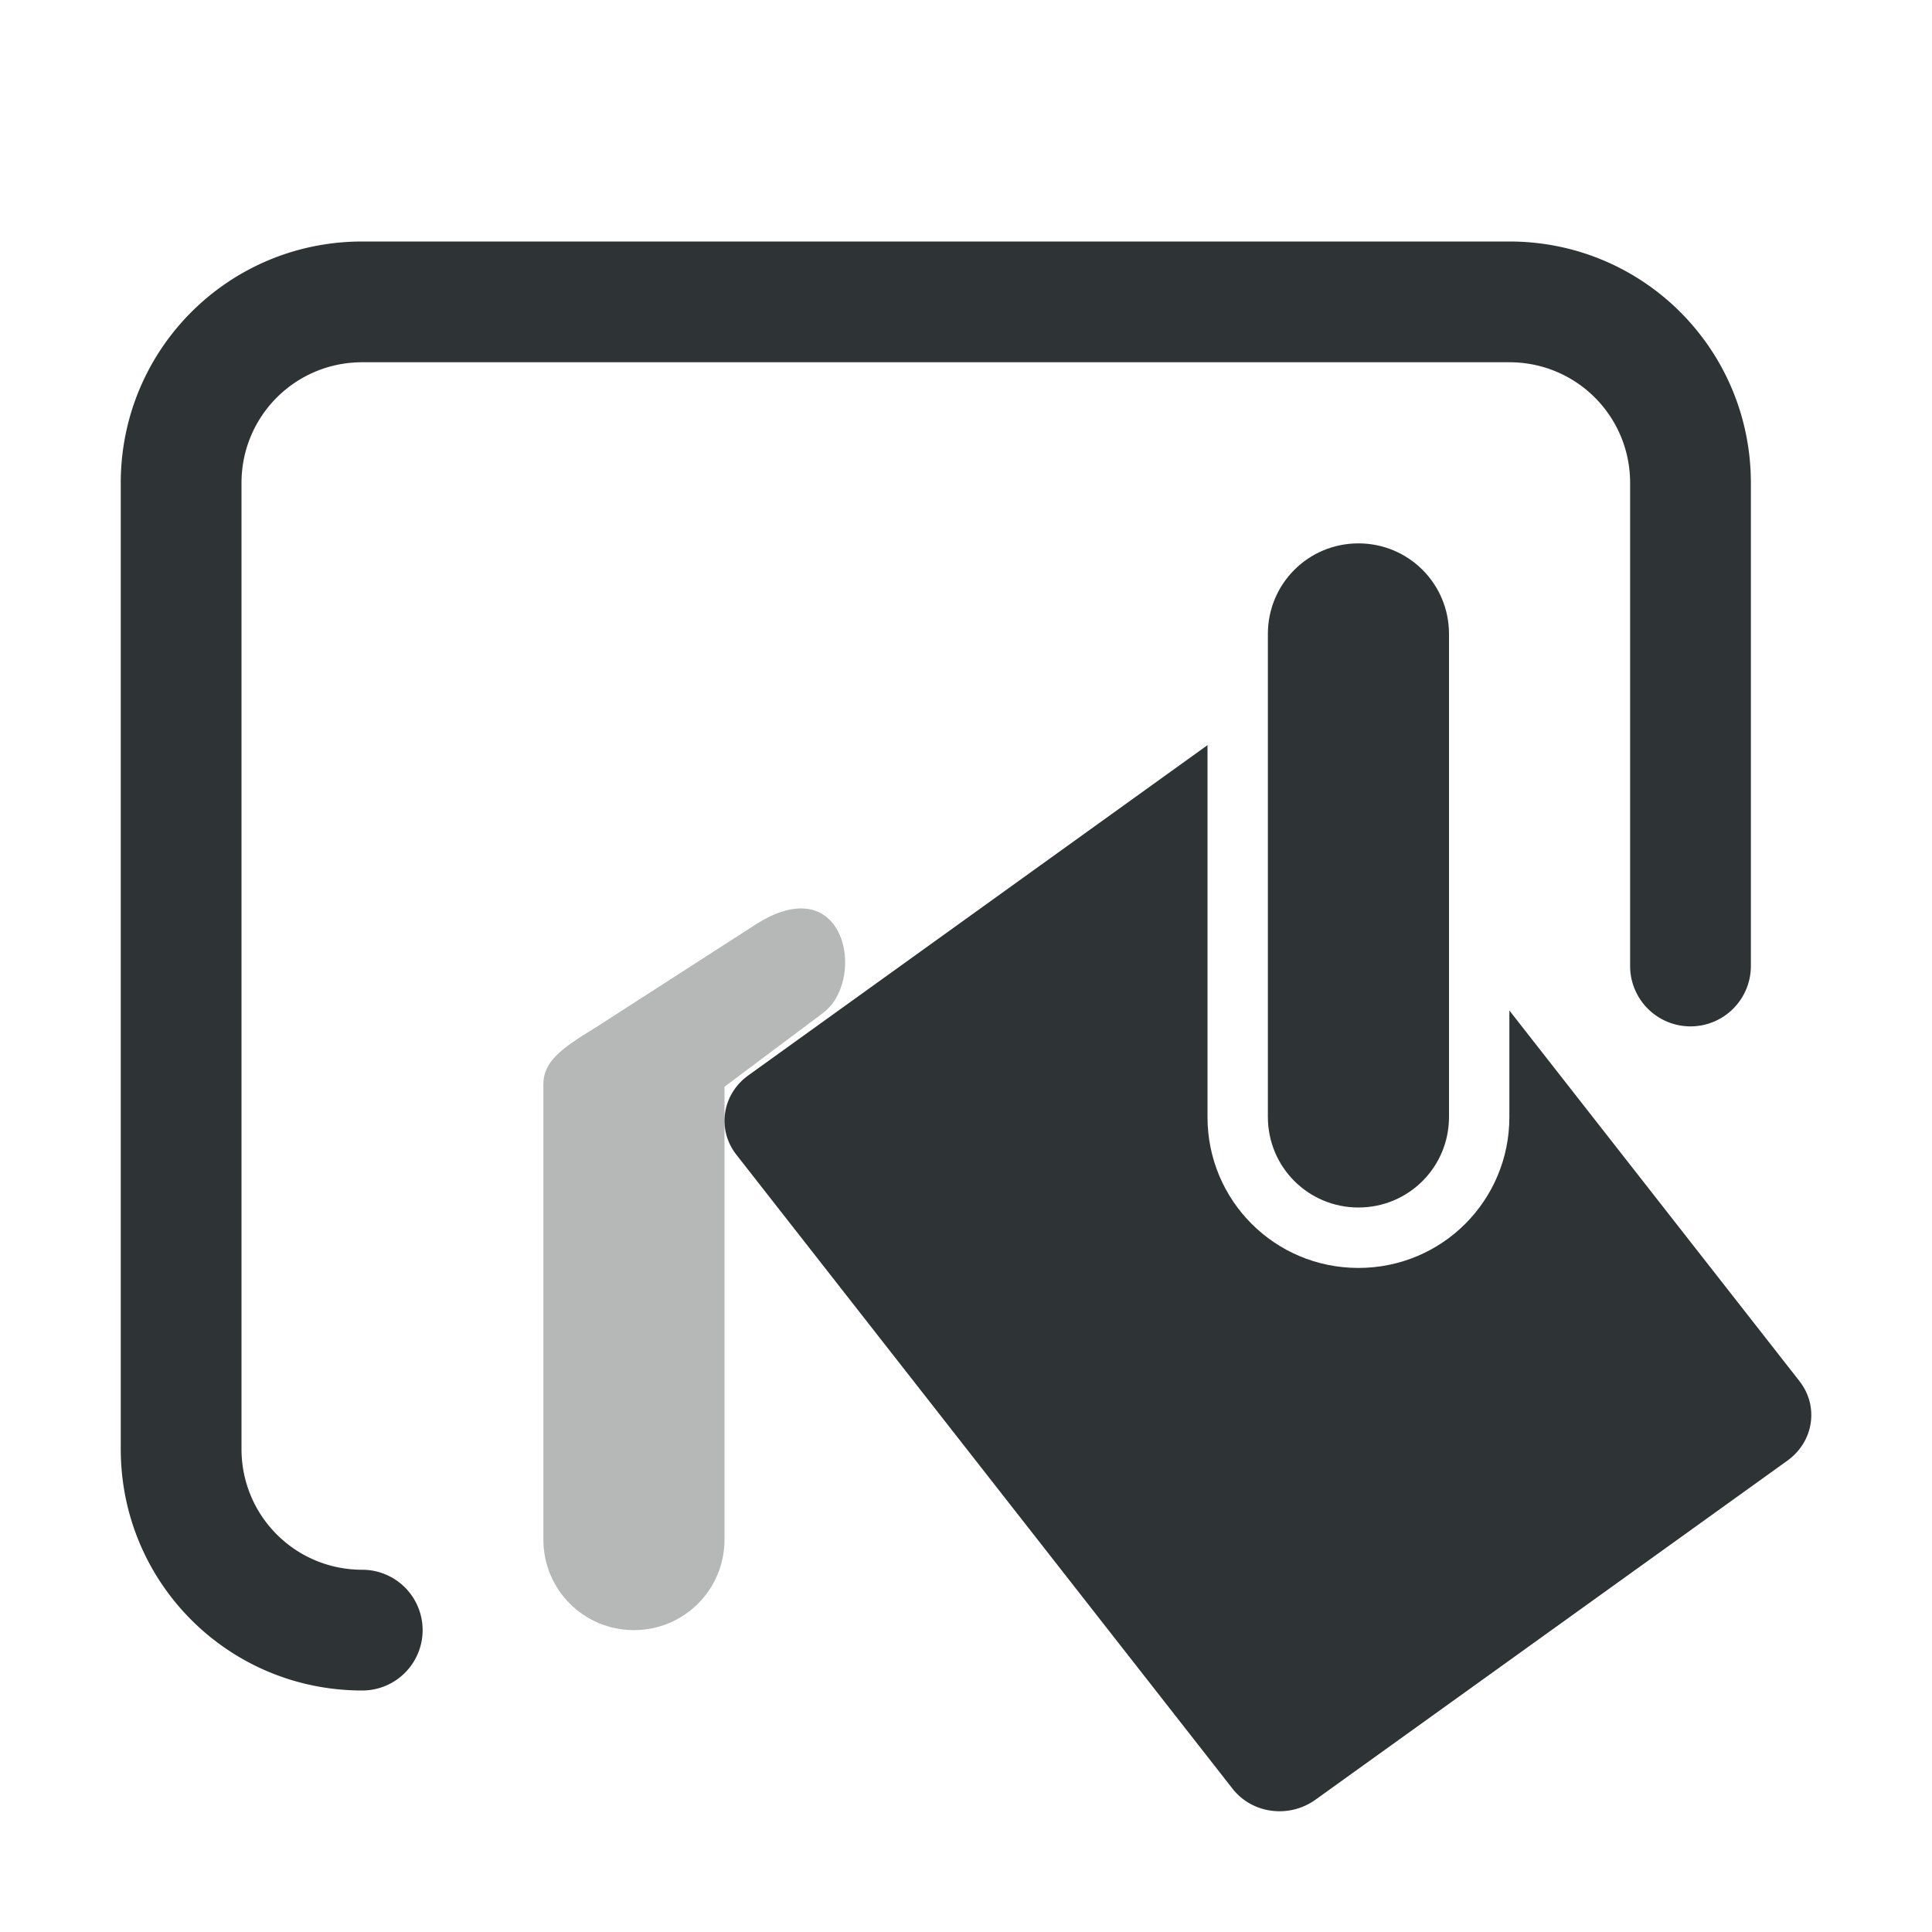
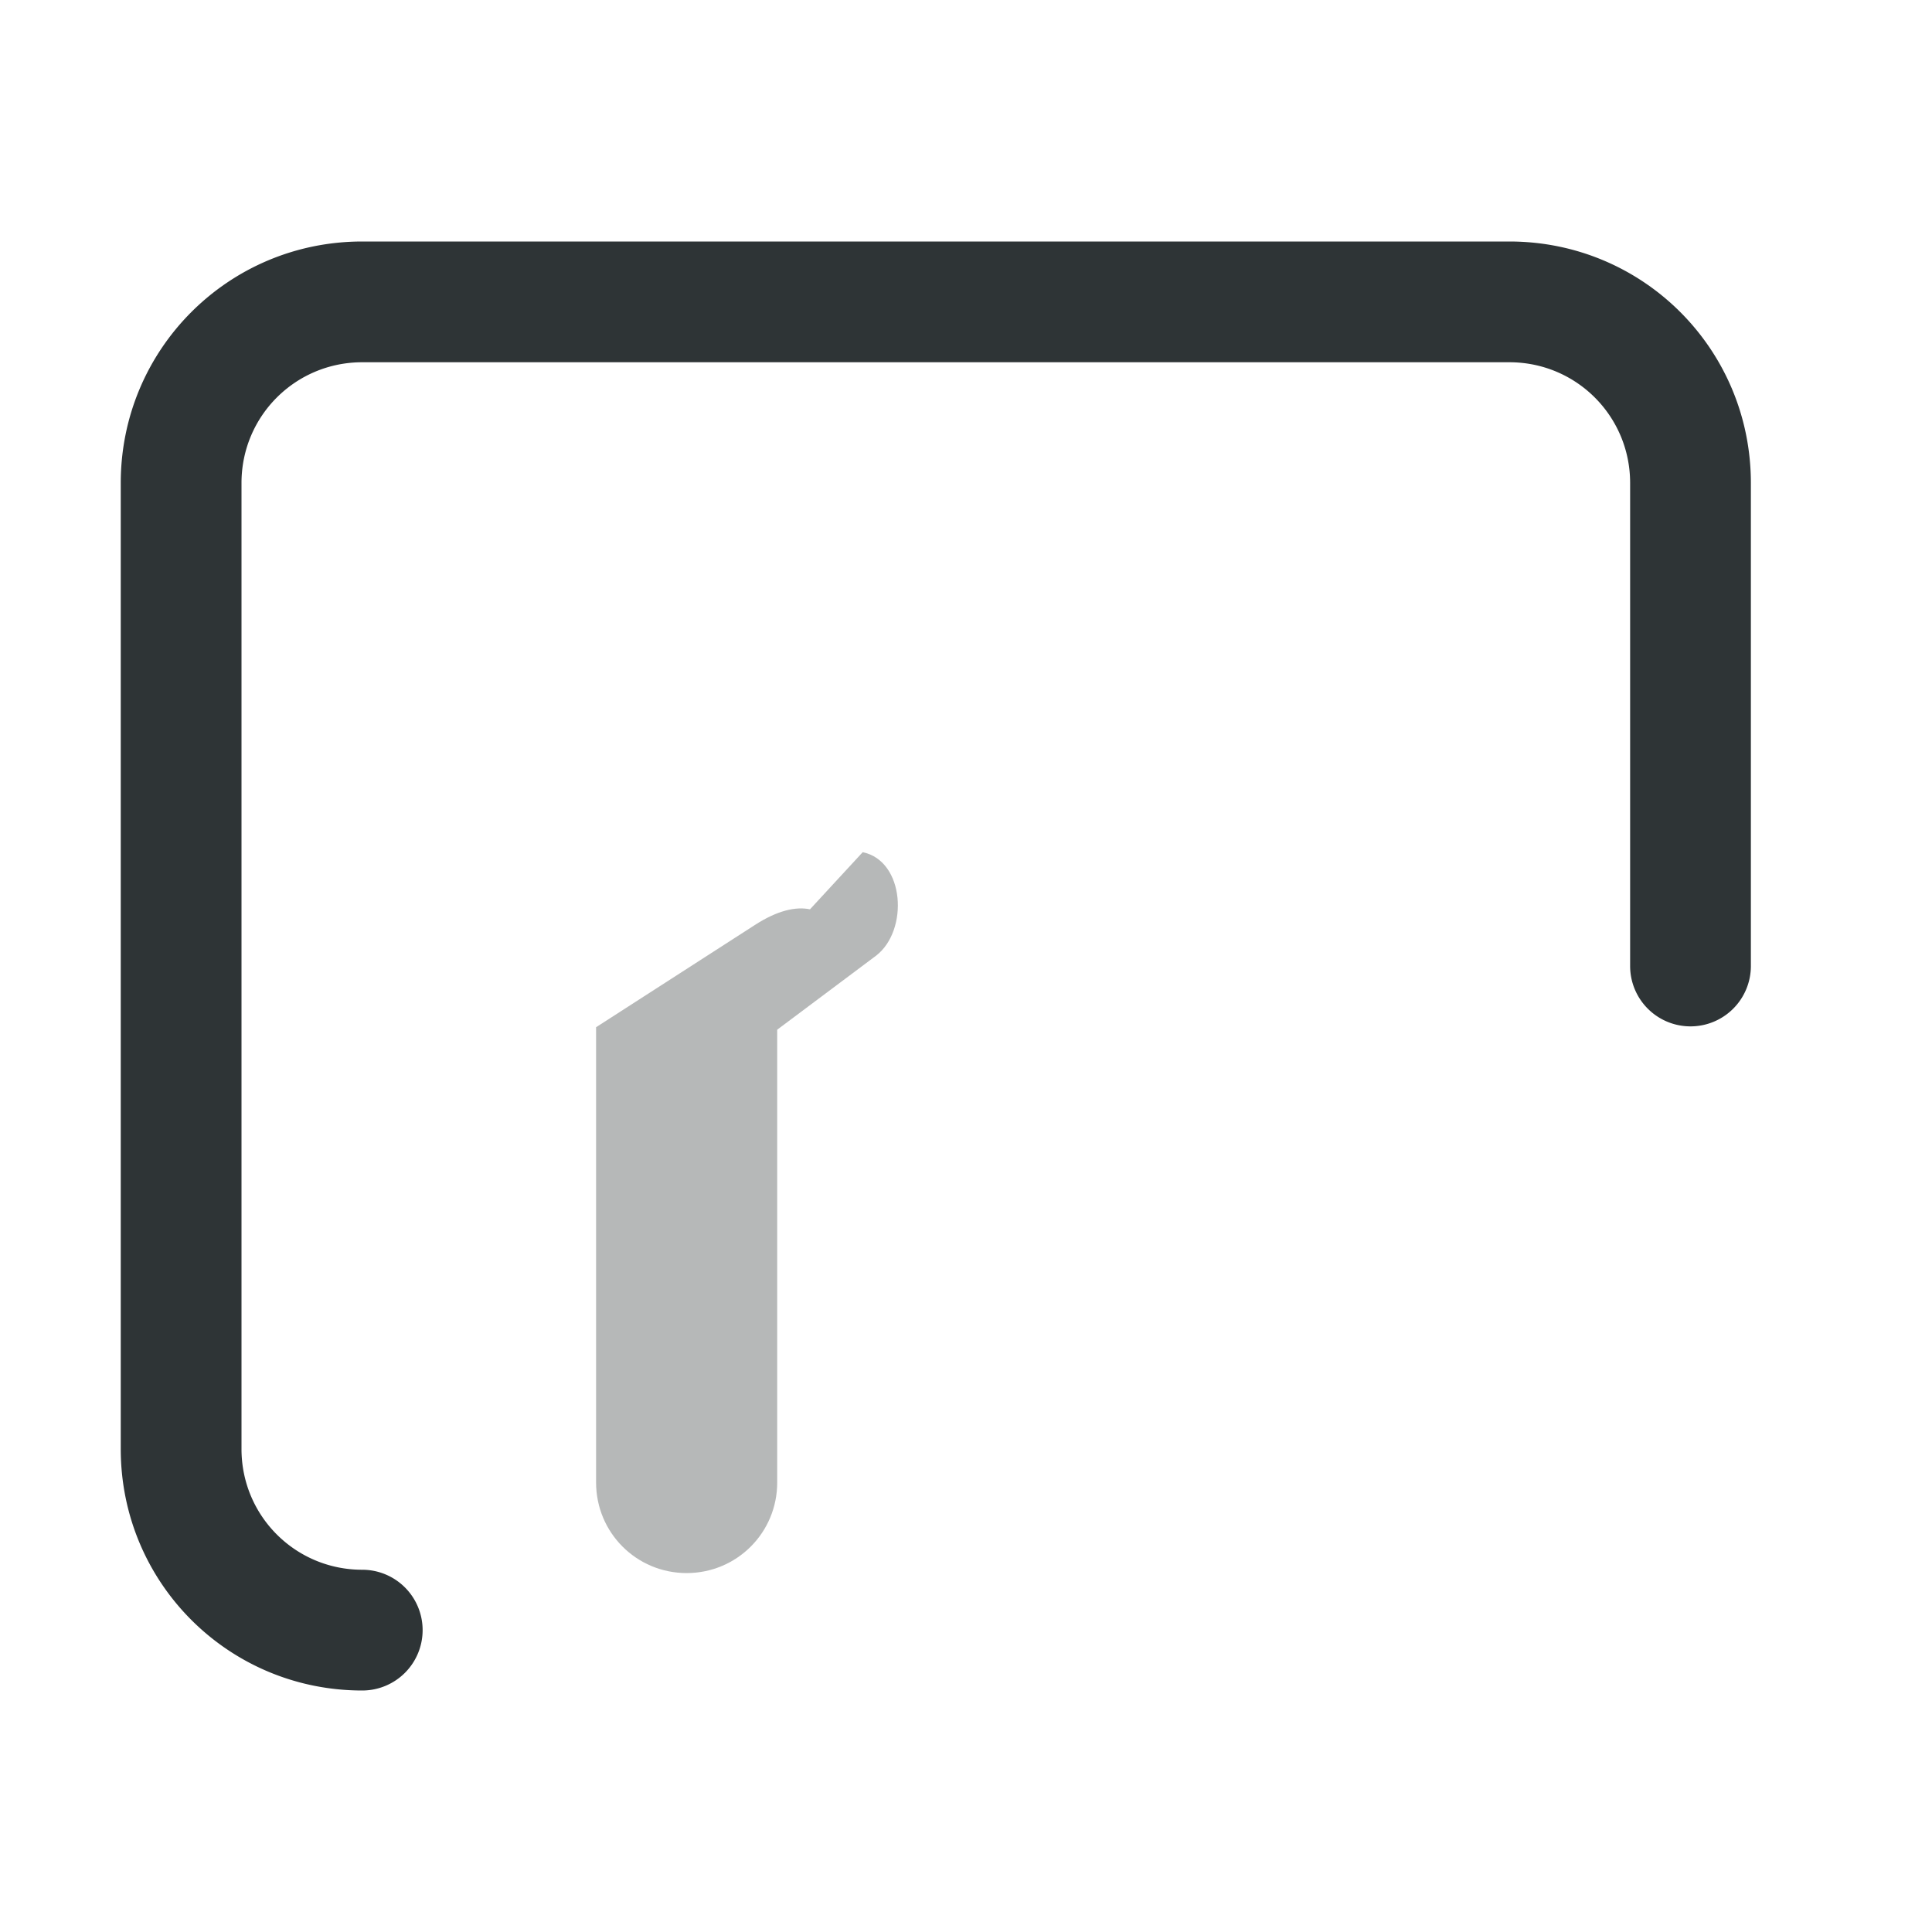
<svg xmlns="http://www.w3.org/2000/svg" height="32" viewBox="0 0 32 32" width="32">
  <g fill="#2e3436">
-     <path d="m22.5 9c-.831 0-1.5.669-1.5 1.5v8c0 .831.669 1.5 1.5 1.5s1.5-.669 1.5-1.5v-8c0-.831-.669-1.5-1.5-1.5zm-2.5 3.342-7.605 5.469c-.436.314-.524.899-.199 1.314l8.219 10.502c.325.416.937.495 1.373.182l7.818-5.617c.436-.314.524-.901.199-1.316l-4.805-6.139v1.764c0 1.385-1.115 2.5-2.5 2.5s-2.5-1.115-2.5-2.5z" stroke-width="1.333" />
-     <path d="m5.416 7.061c-.233-.048-.537.017-.91.258l-2.633 1.695c-.592.359-.873.575-.873.945v7.541c0 .831.669 1.5 1.5 1.5s1.5-.669 1.5-1.5v-7.5l1.639-1.227c.541-.418.475-1.569-.223-1.713z" opacity=".35" transform="translate(8 8)" />
+     <path d="m5.416 7.061c-.233-.048-.537.017-.91.258l-2.633 1.695v7.541c0 .831.669 1.5 1.5 1.5s1.5-.669 1.5-1.5v-7.5l1.639-1.227c.541-.418.475-1.569-.223-1.713z" opacity=".35" transform="translate(8 8)" />
    <path d="m6 4c-2.216 0-4 1.784-4 4v16c0 2.216 1.784 4 4 4a1 1 0 0 0 1-1 1 1 0 0 0 -1-1c-1.108 0-2-.892-2-2v-16c0-1.108.892-2 2-2h19c1.108 0 2 .892 2 2v8a1 1 0 0 0 1 1 1 1 0 0 0 1-1v-8c0-2.216-1.784-4-4-4z" />
  </g>
</svg>